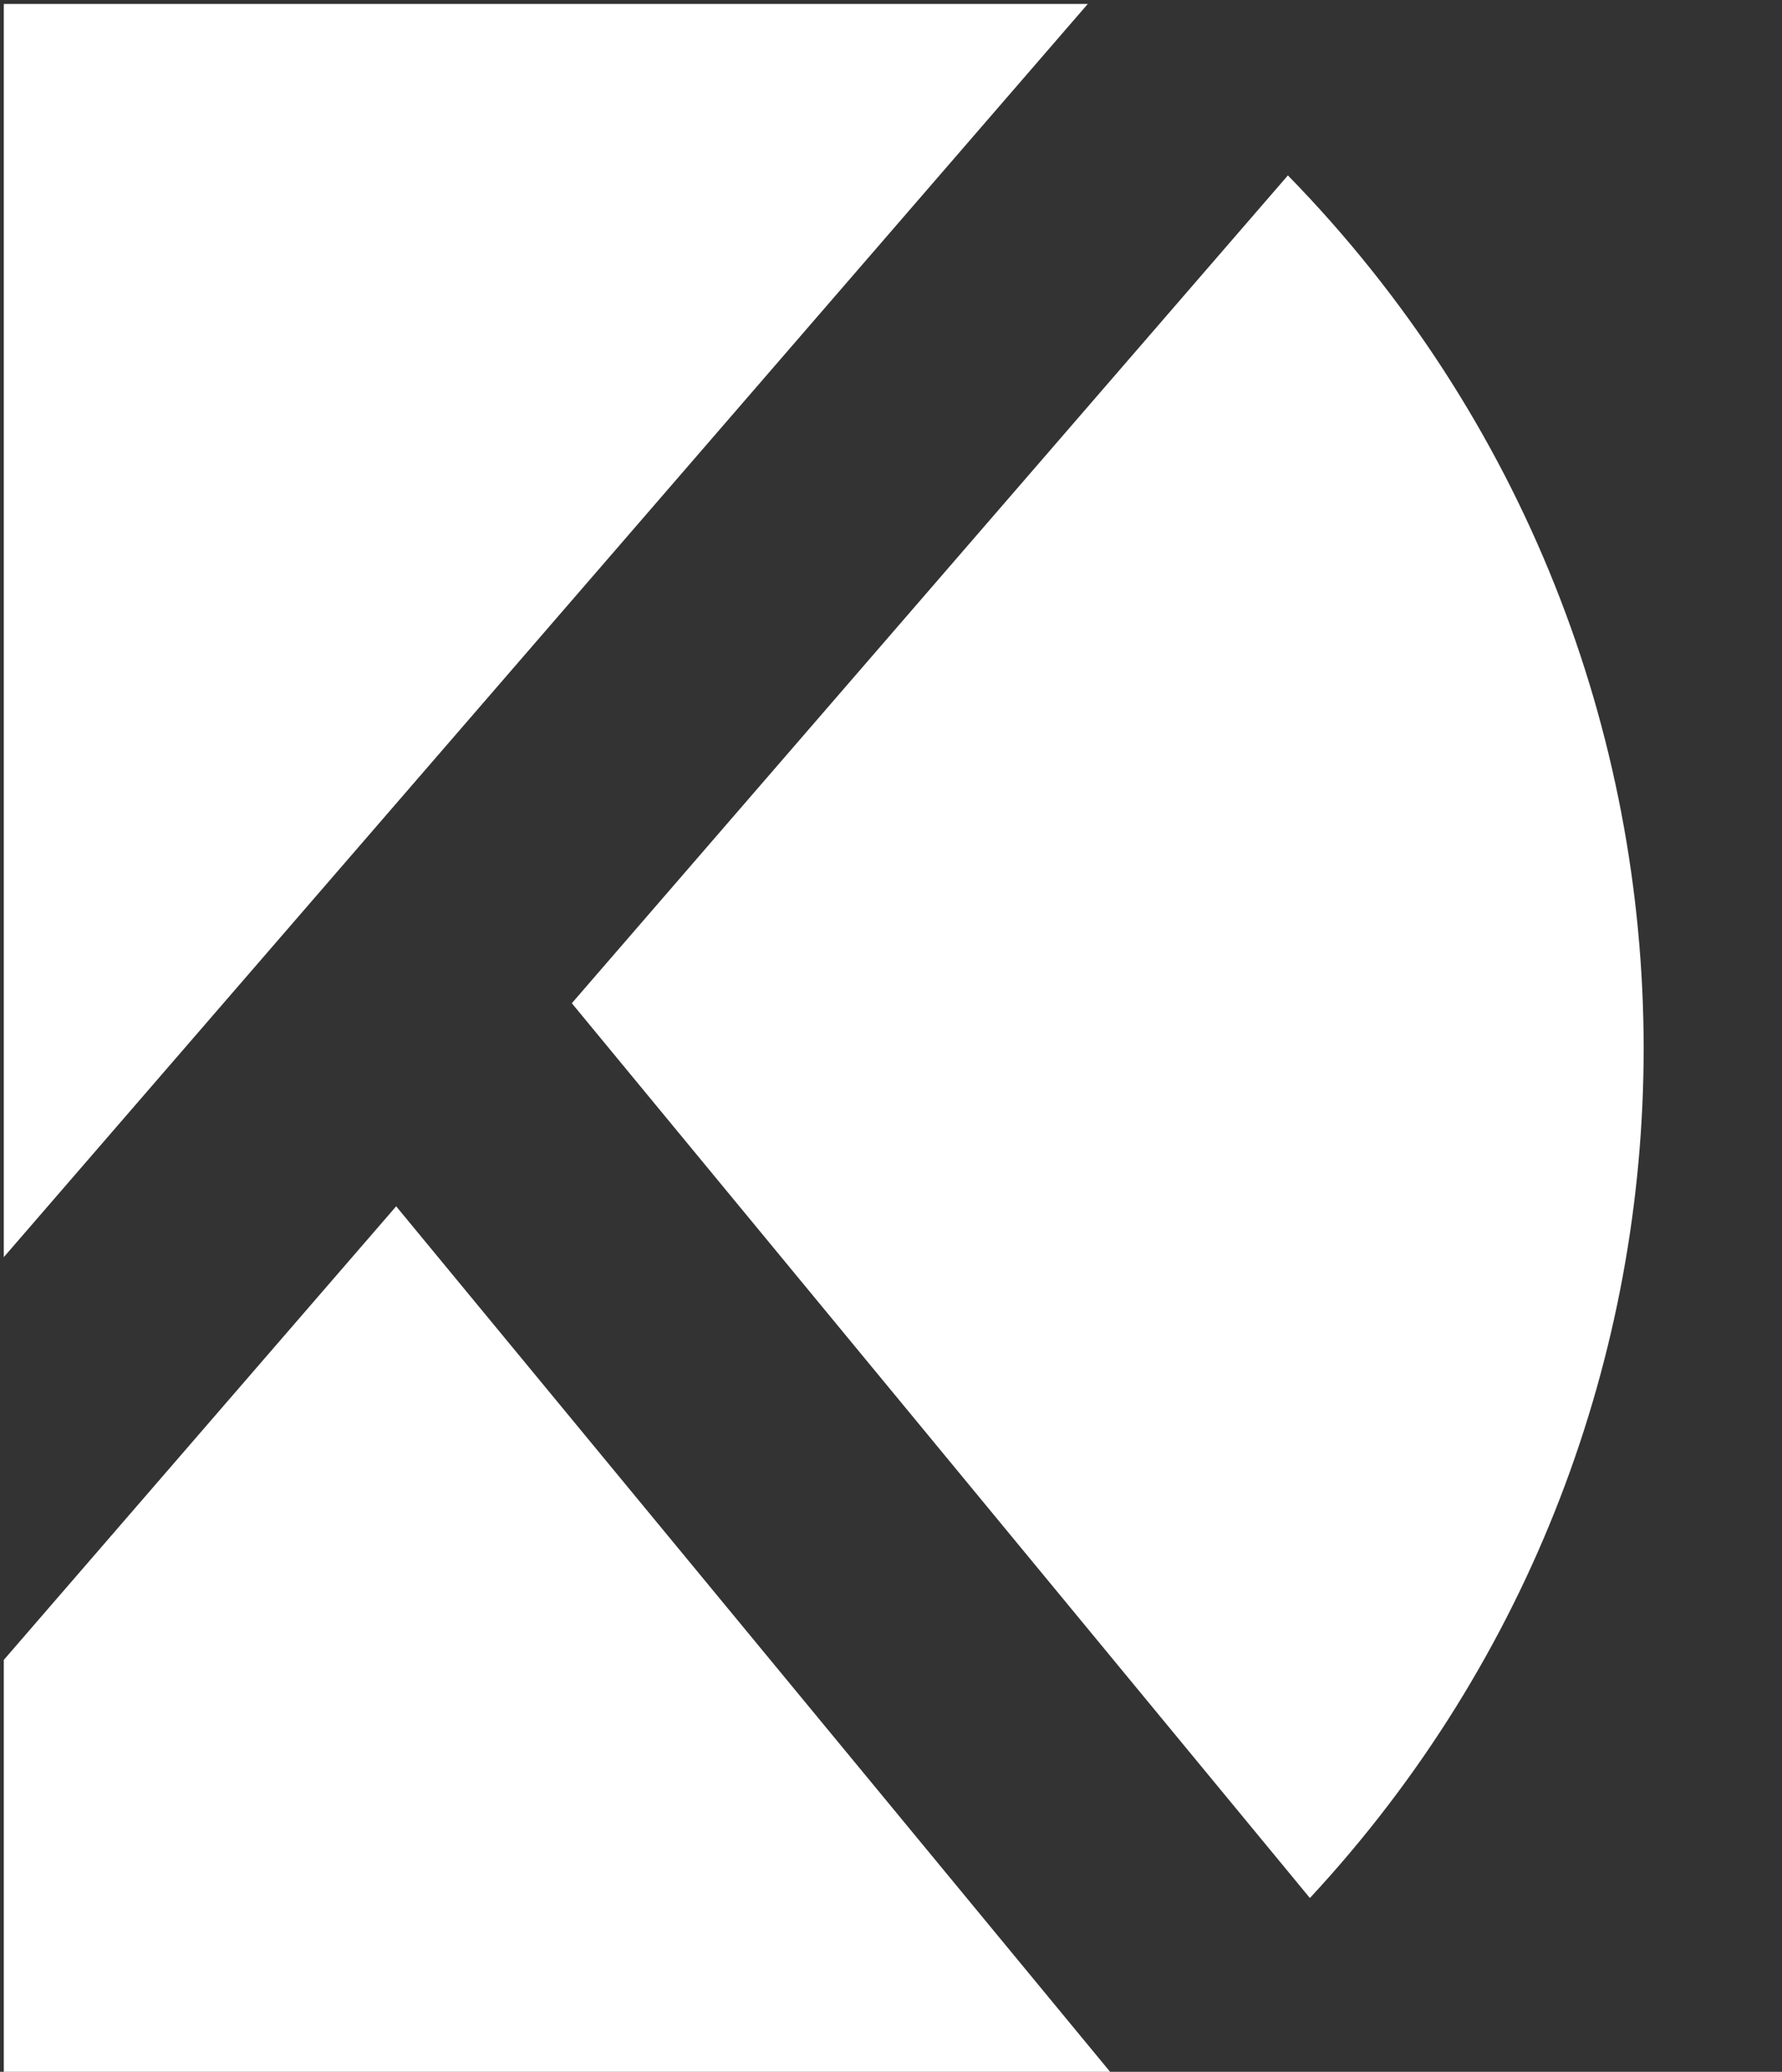
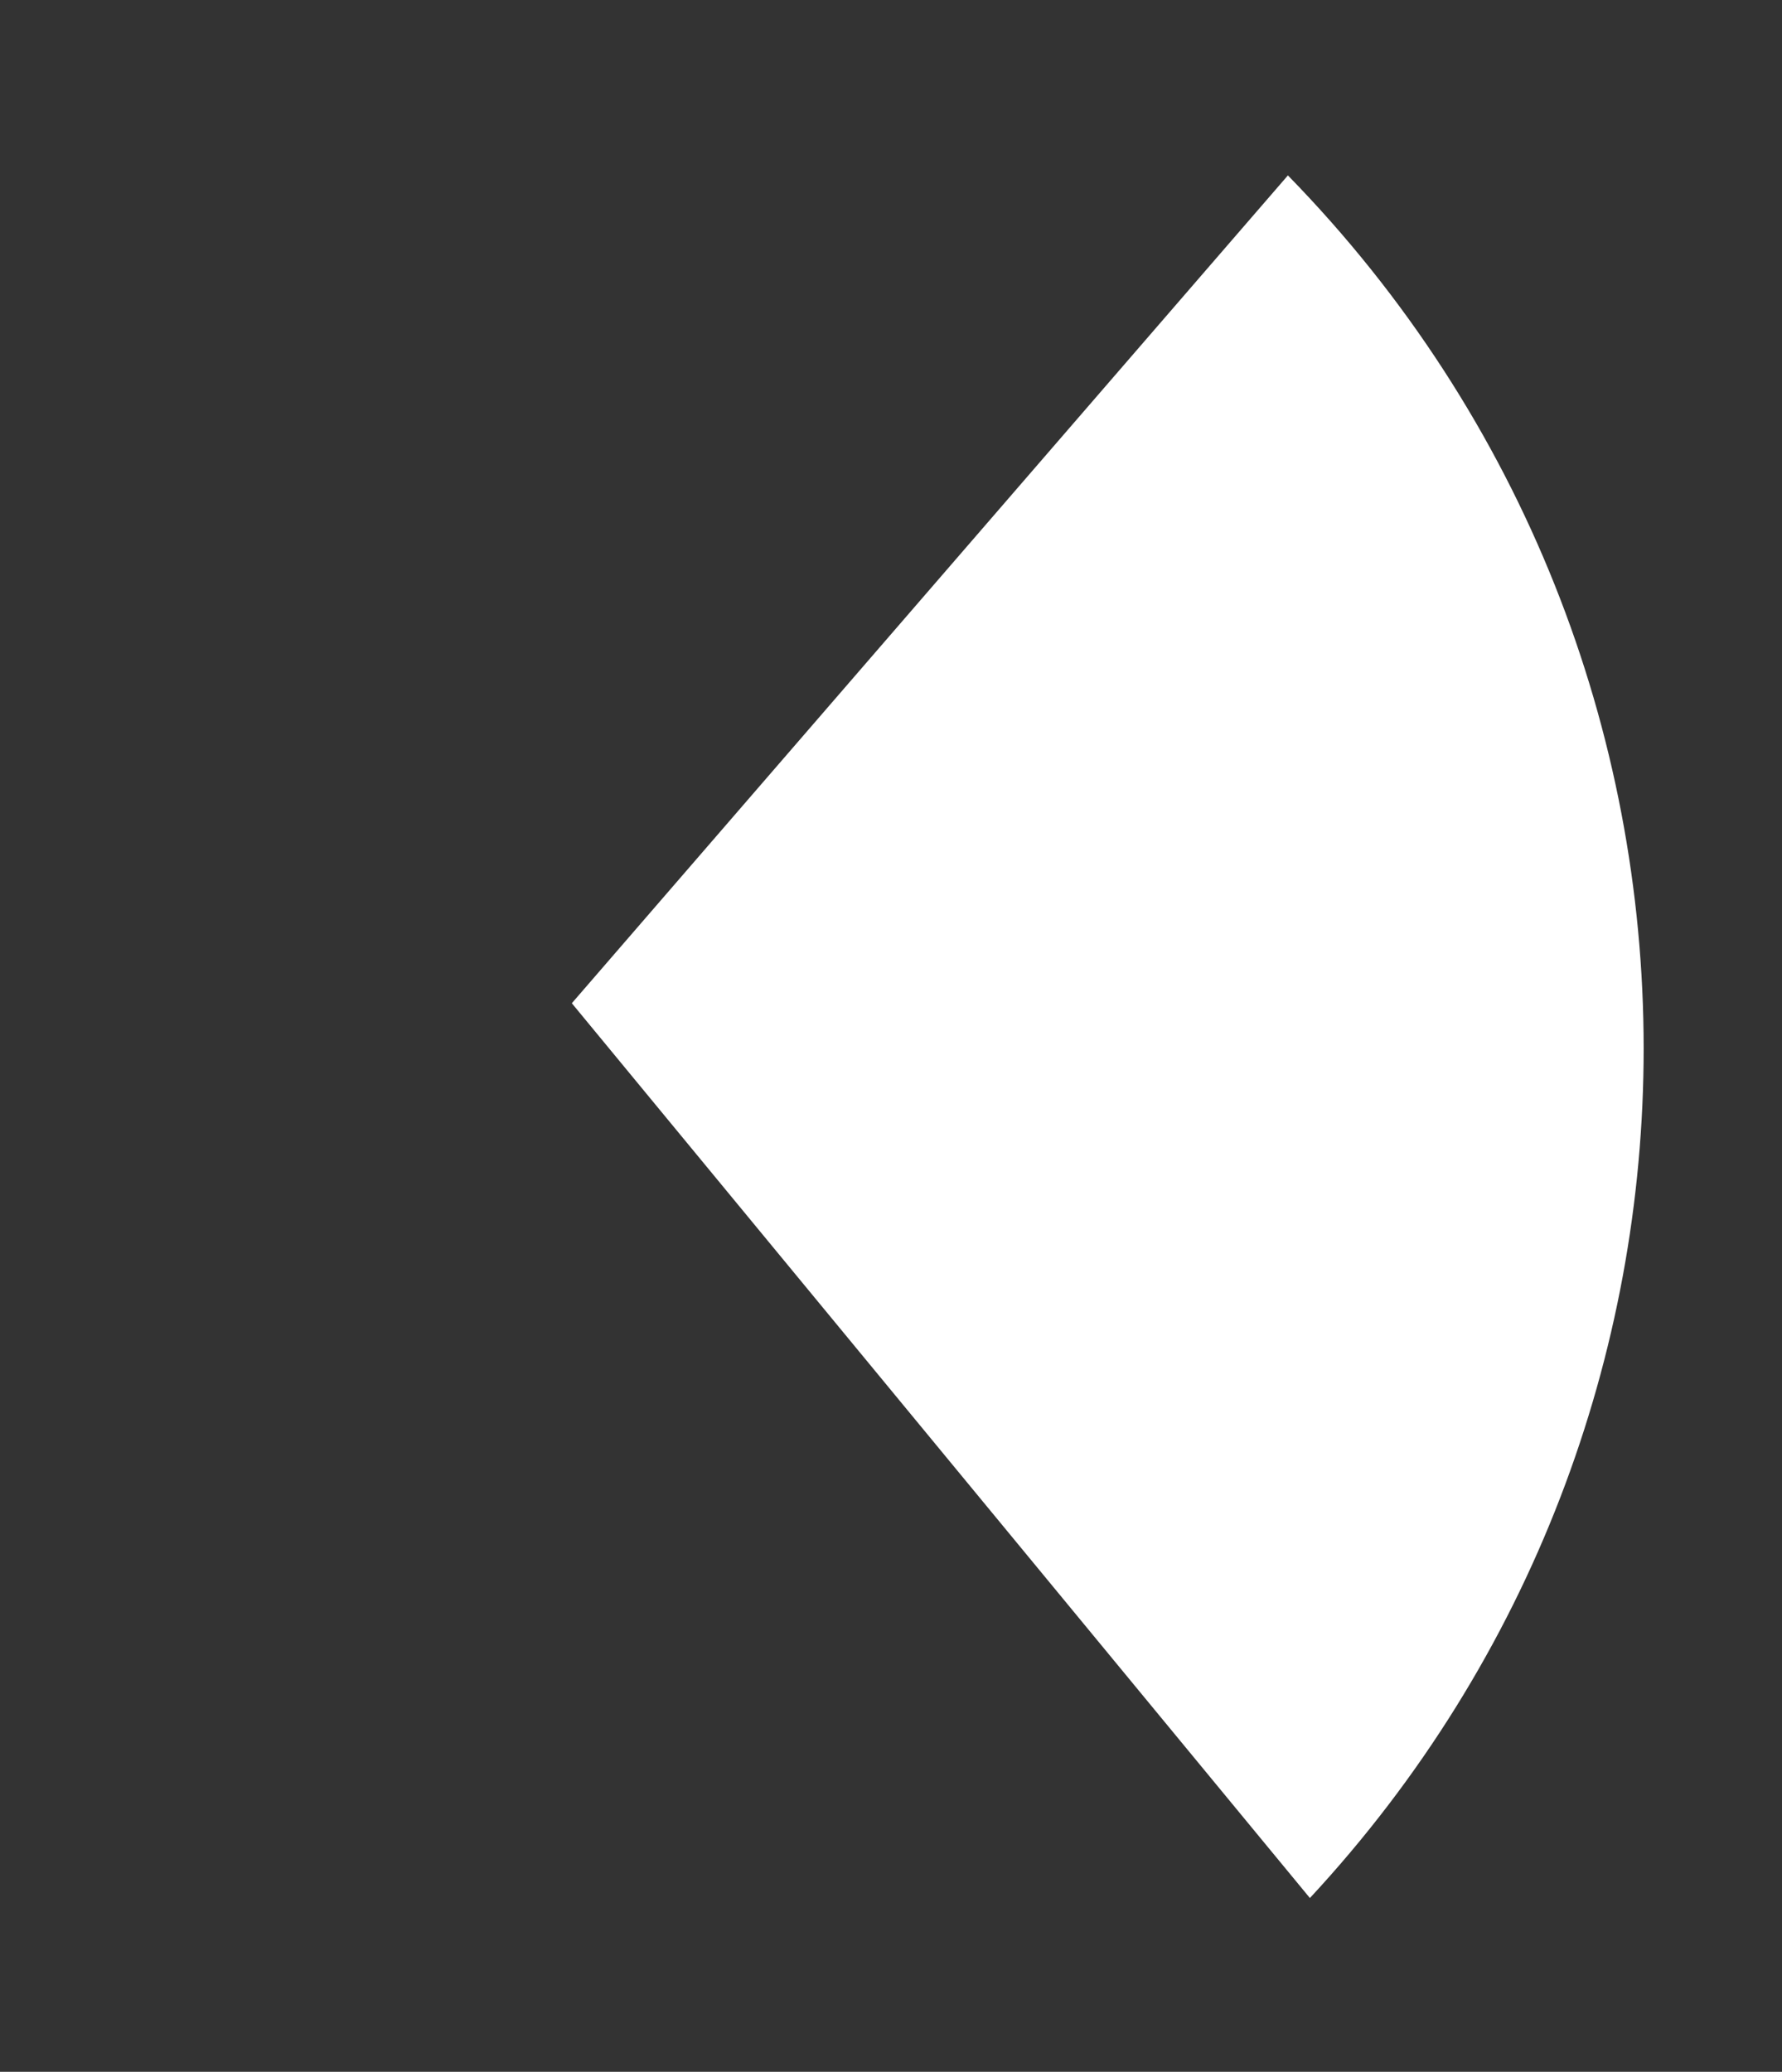
<svg xmlns="http://www.w3.org/2000/svg" fill="none" height="222" viewBox="0 0 191 222" width="191">
  <rect x="0" y="0" width="191" height="222" fill="#333333" stroke="none" />
  <g clip-path="url(#clip0_1_29)">
-     <path d="M0.407 0.424V134.704L116.592 0.424H0.407Z" fill="white" />
    <path d="M138.041 18.795L61.29 107.498L140.399 203.378C164.223 177.733 176.172 145.033 176.172 112.327C176.158 78.545 163.439 44.79 138.041 18.795Z" fill="white" />
-     <path d="M42.462 129.258L0.407 177.862V222.131H119.092L42.462 129.258Z" fill="white" />
  </g>
  <defs>
    <clipPath id="clip0_1_29">
      <rect fill="white" height="222" width="191" />
    </clipPath>
  </defs>
</svg>